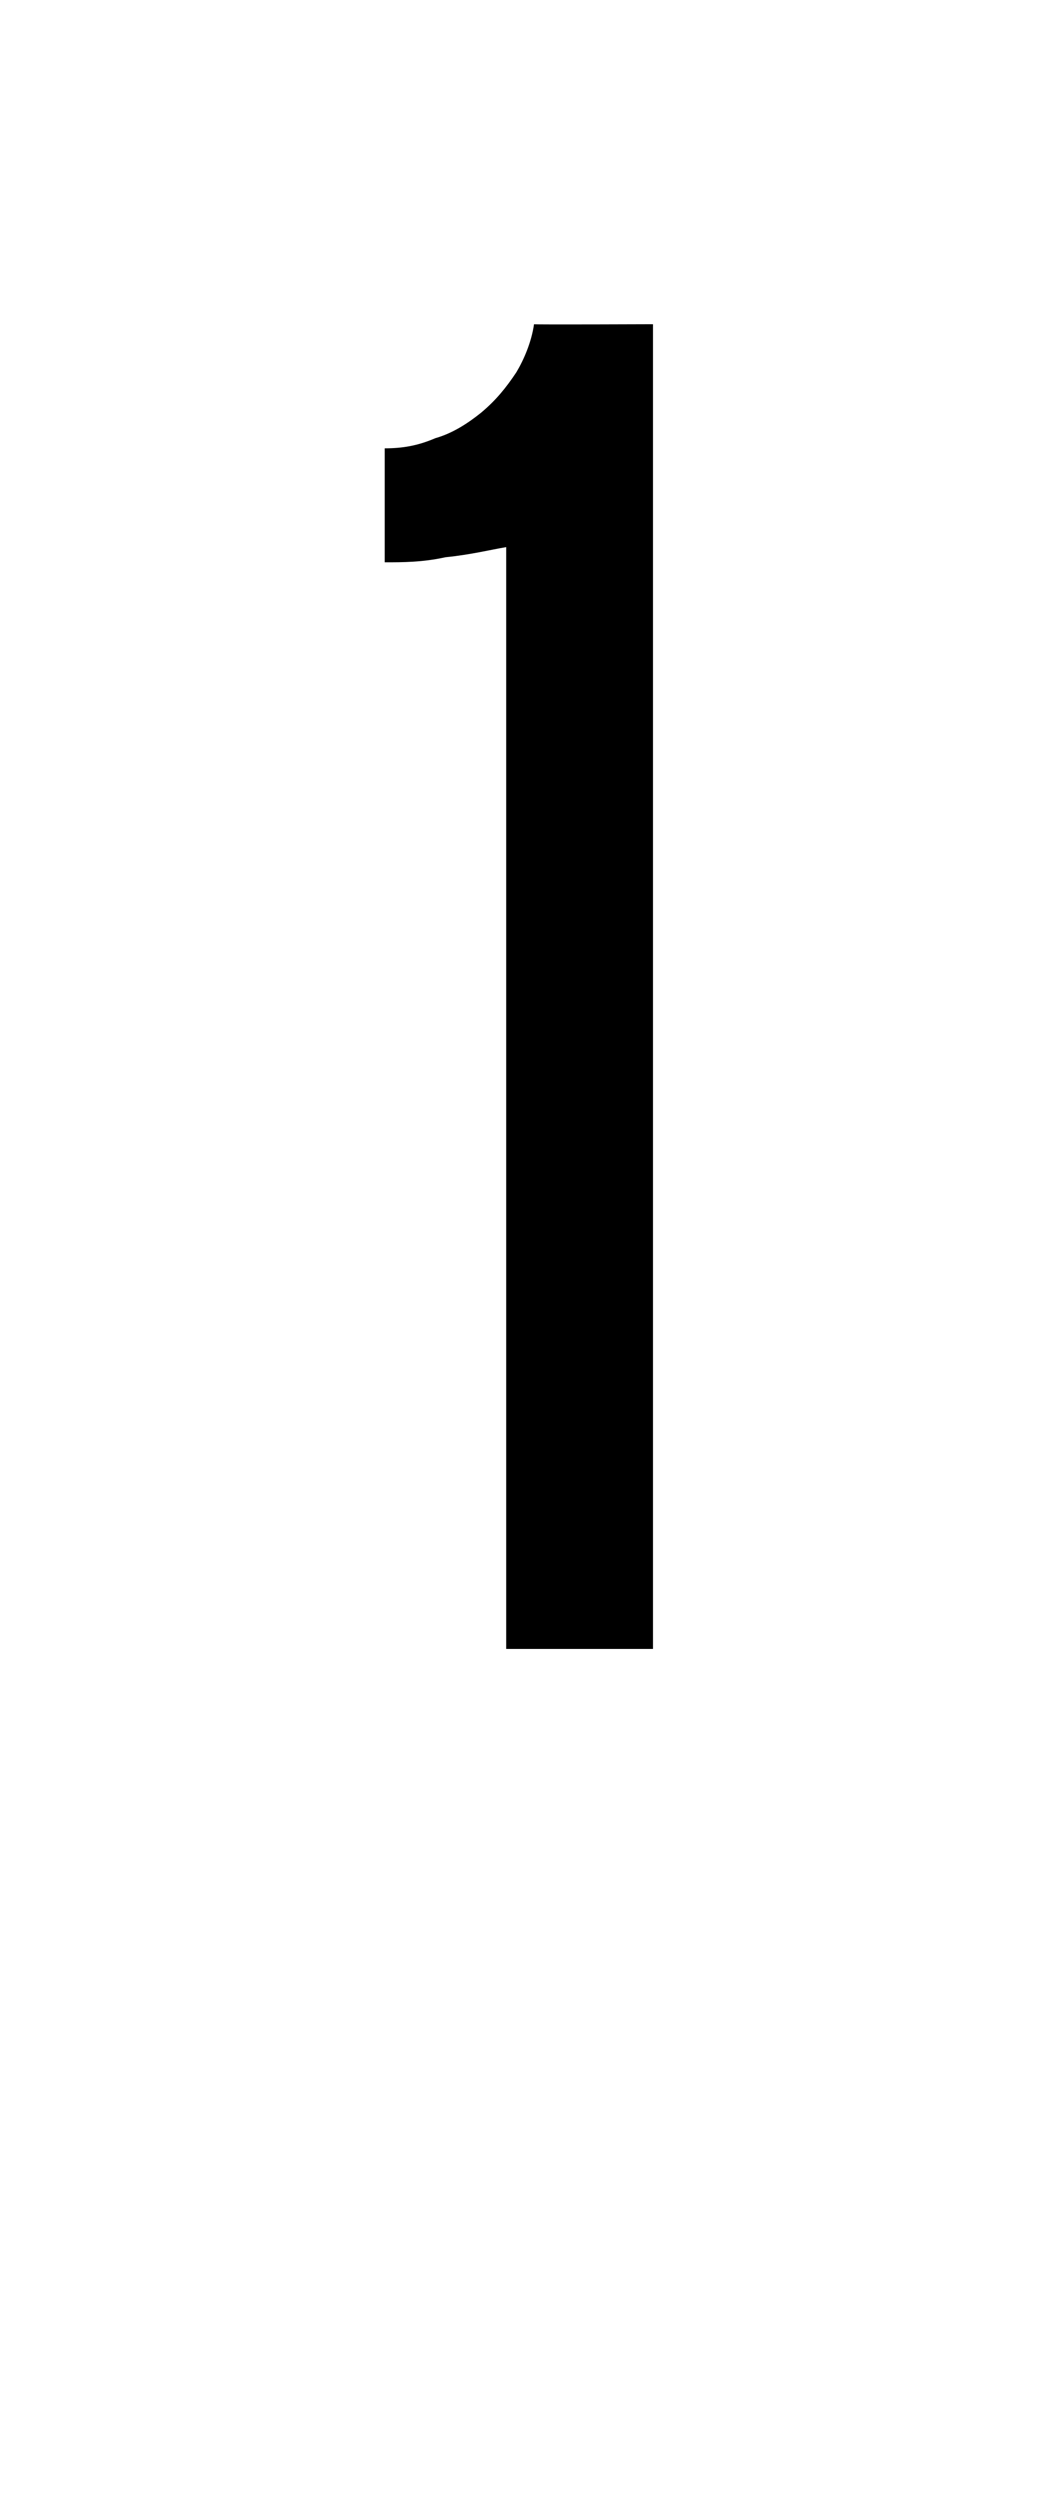
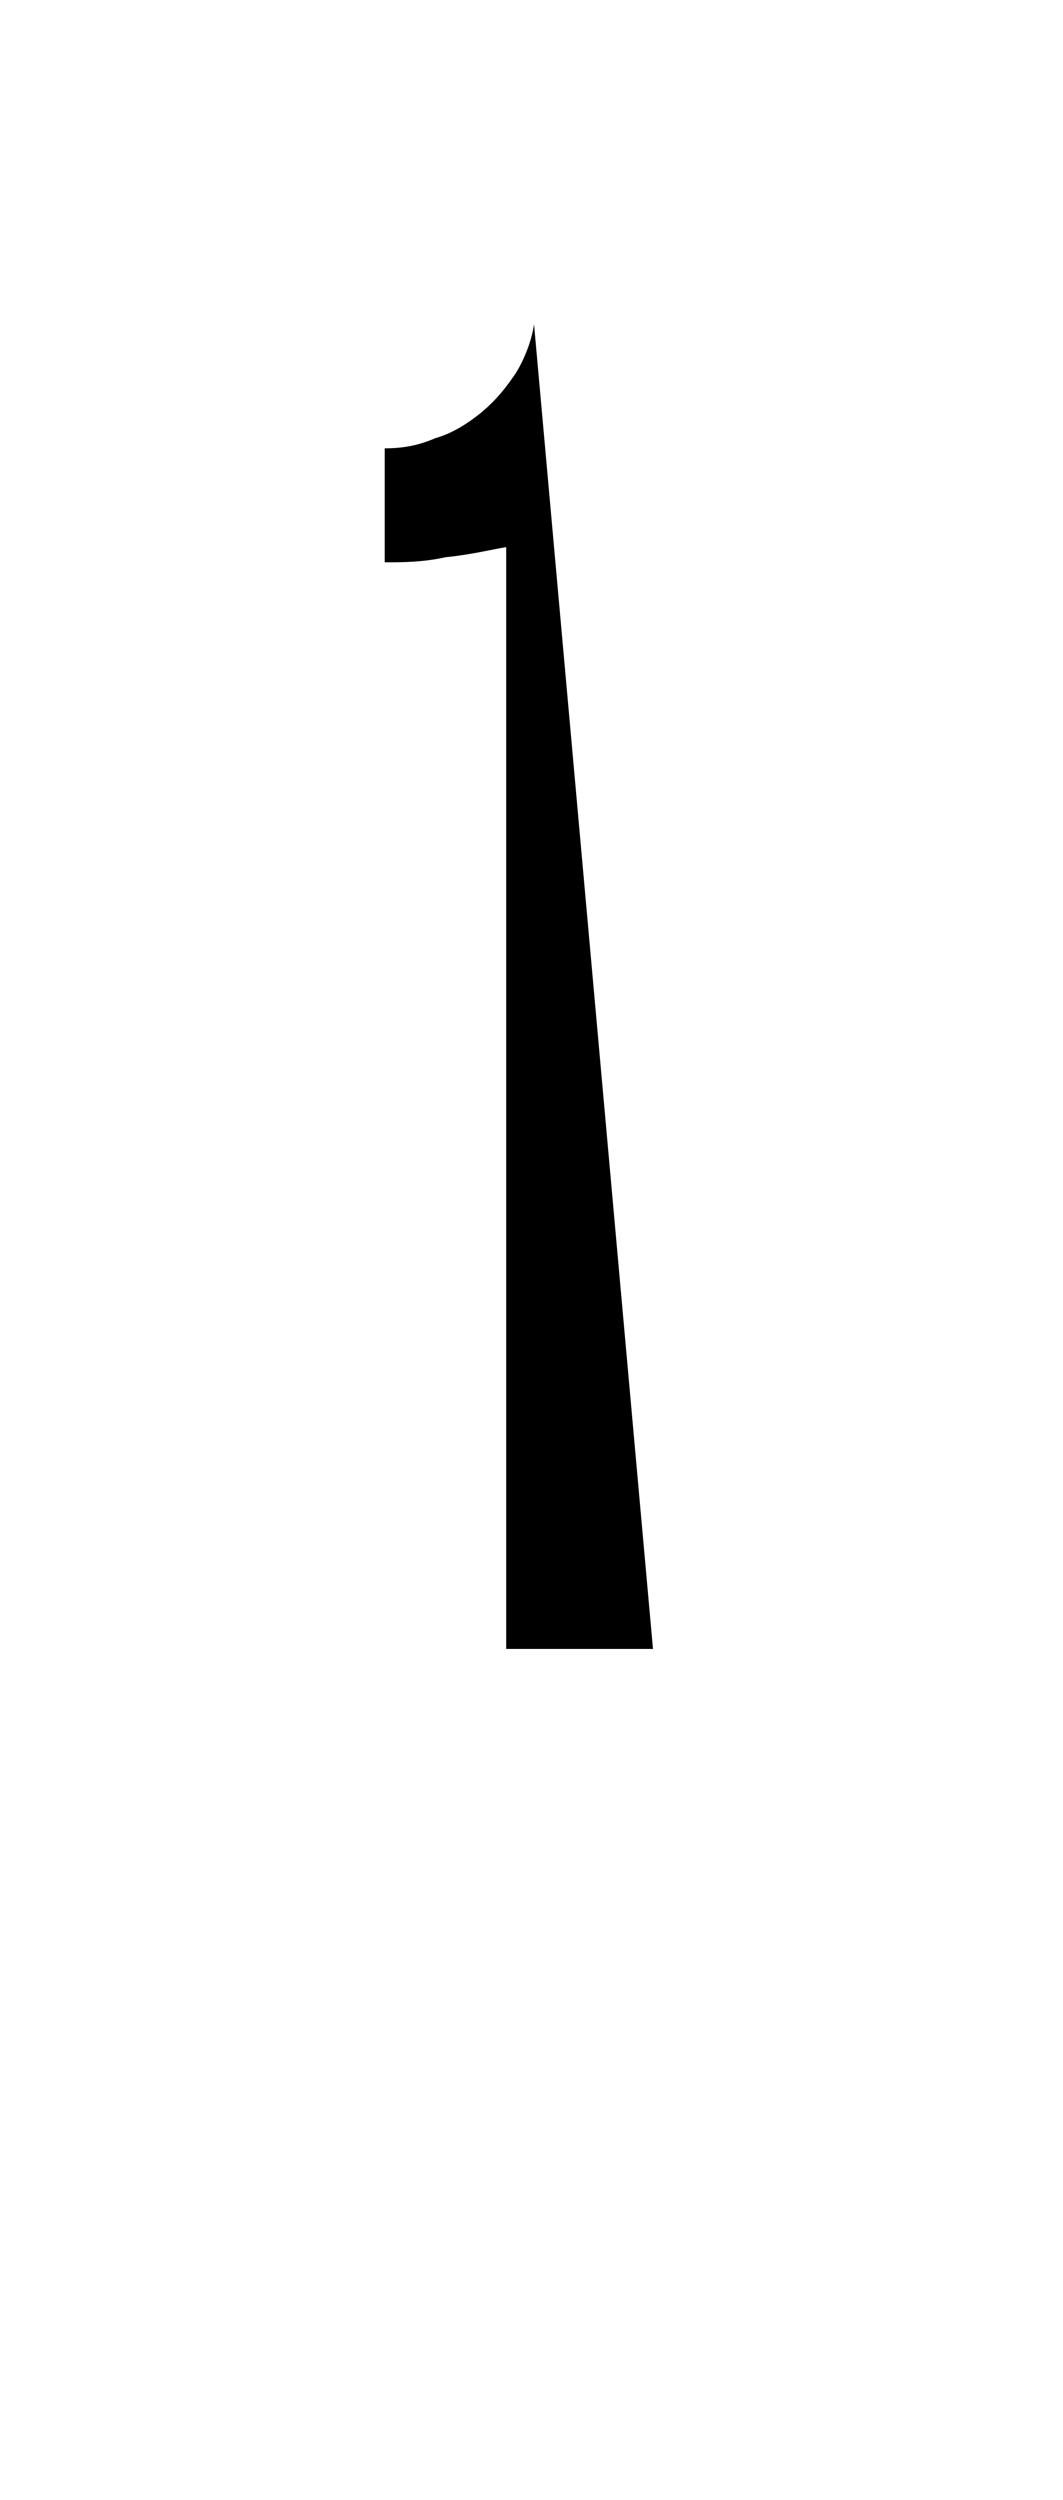
<svg xmlns="http://www.w3.org/2000/svg" version="1.1" width="42px" height="98.7px" viewBox="0 -9 42 98.7" style="top:-9px">
  <desc>1</desc>
  <defs />
  <g id="Polygon11516">
-     <path d="M 20 56.1 C 20 56.1 20 12.65 20 12.6 C 19.4 12.7 18.6 12.9 17.6 13 C 16.7 13.2 15.9 13.2 15.2 13.2 C 15.2 13.2 15.2 8.7 15.2 8.7 C 15.9 8.7 16.5 8.6 17.2 8.3 C 17.9 8.1 18.5 7.7 19 7.3 C 19.6 6.8 20 6.3 20.4 5.7 C 20.7 5.2 21 4.5 21.1 3.8 C 21.05 3.82 25.8 3.8 25.8 3.8 L 25.8 56.1 L 20 56.1 Z " stroke="none" fill="#000" />
+     <path d="M 20 56.1 C 20 56.1 20 12.65 20 12.6 C 19.4 12.7 18.6 12.9 17.6 13 C 16.7 13.2 15.9 13.2 15.2 13.2 C 15.2 13.2 15.2 8.7 15.2 8.7 C 15.9 8.7 16.5 8.6 17.2 8.3 C 17.9 8.1 18.5 7.7 19 7.3 C 19.6 6.8 20 6.3 20.4 5.7 C 20.7 5.2 21 4.5 21.1 3.8 L 25.8 56.1 L 20 56.1 Z " stroke="none" fill="#000" />
  </g>
</svg>